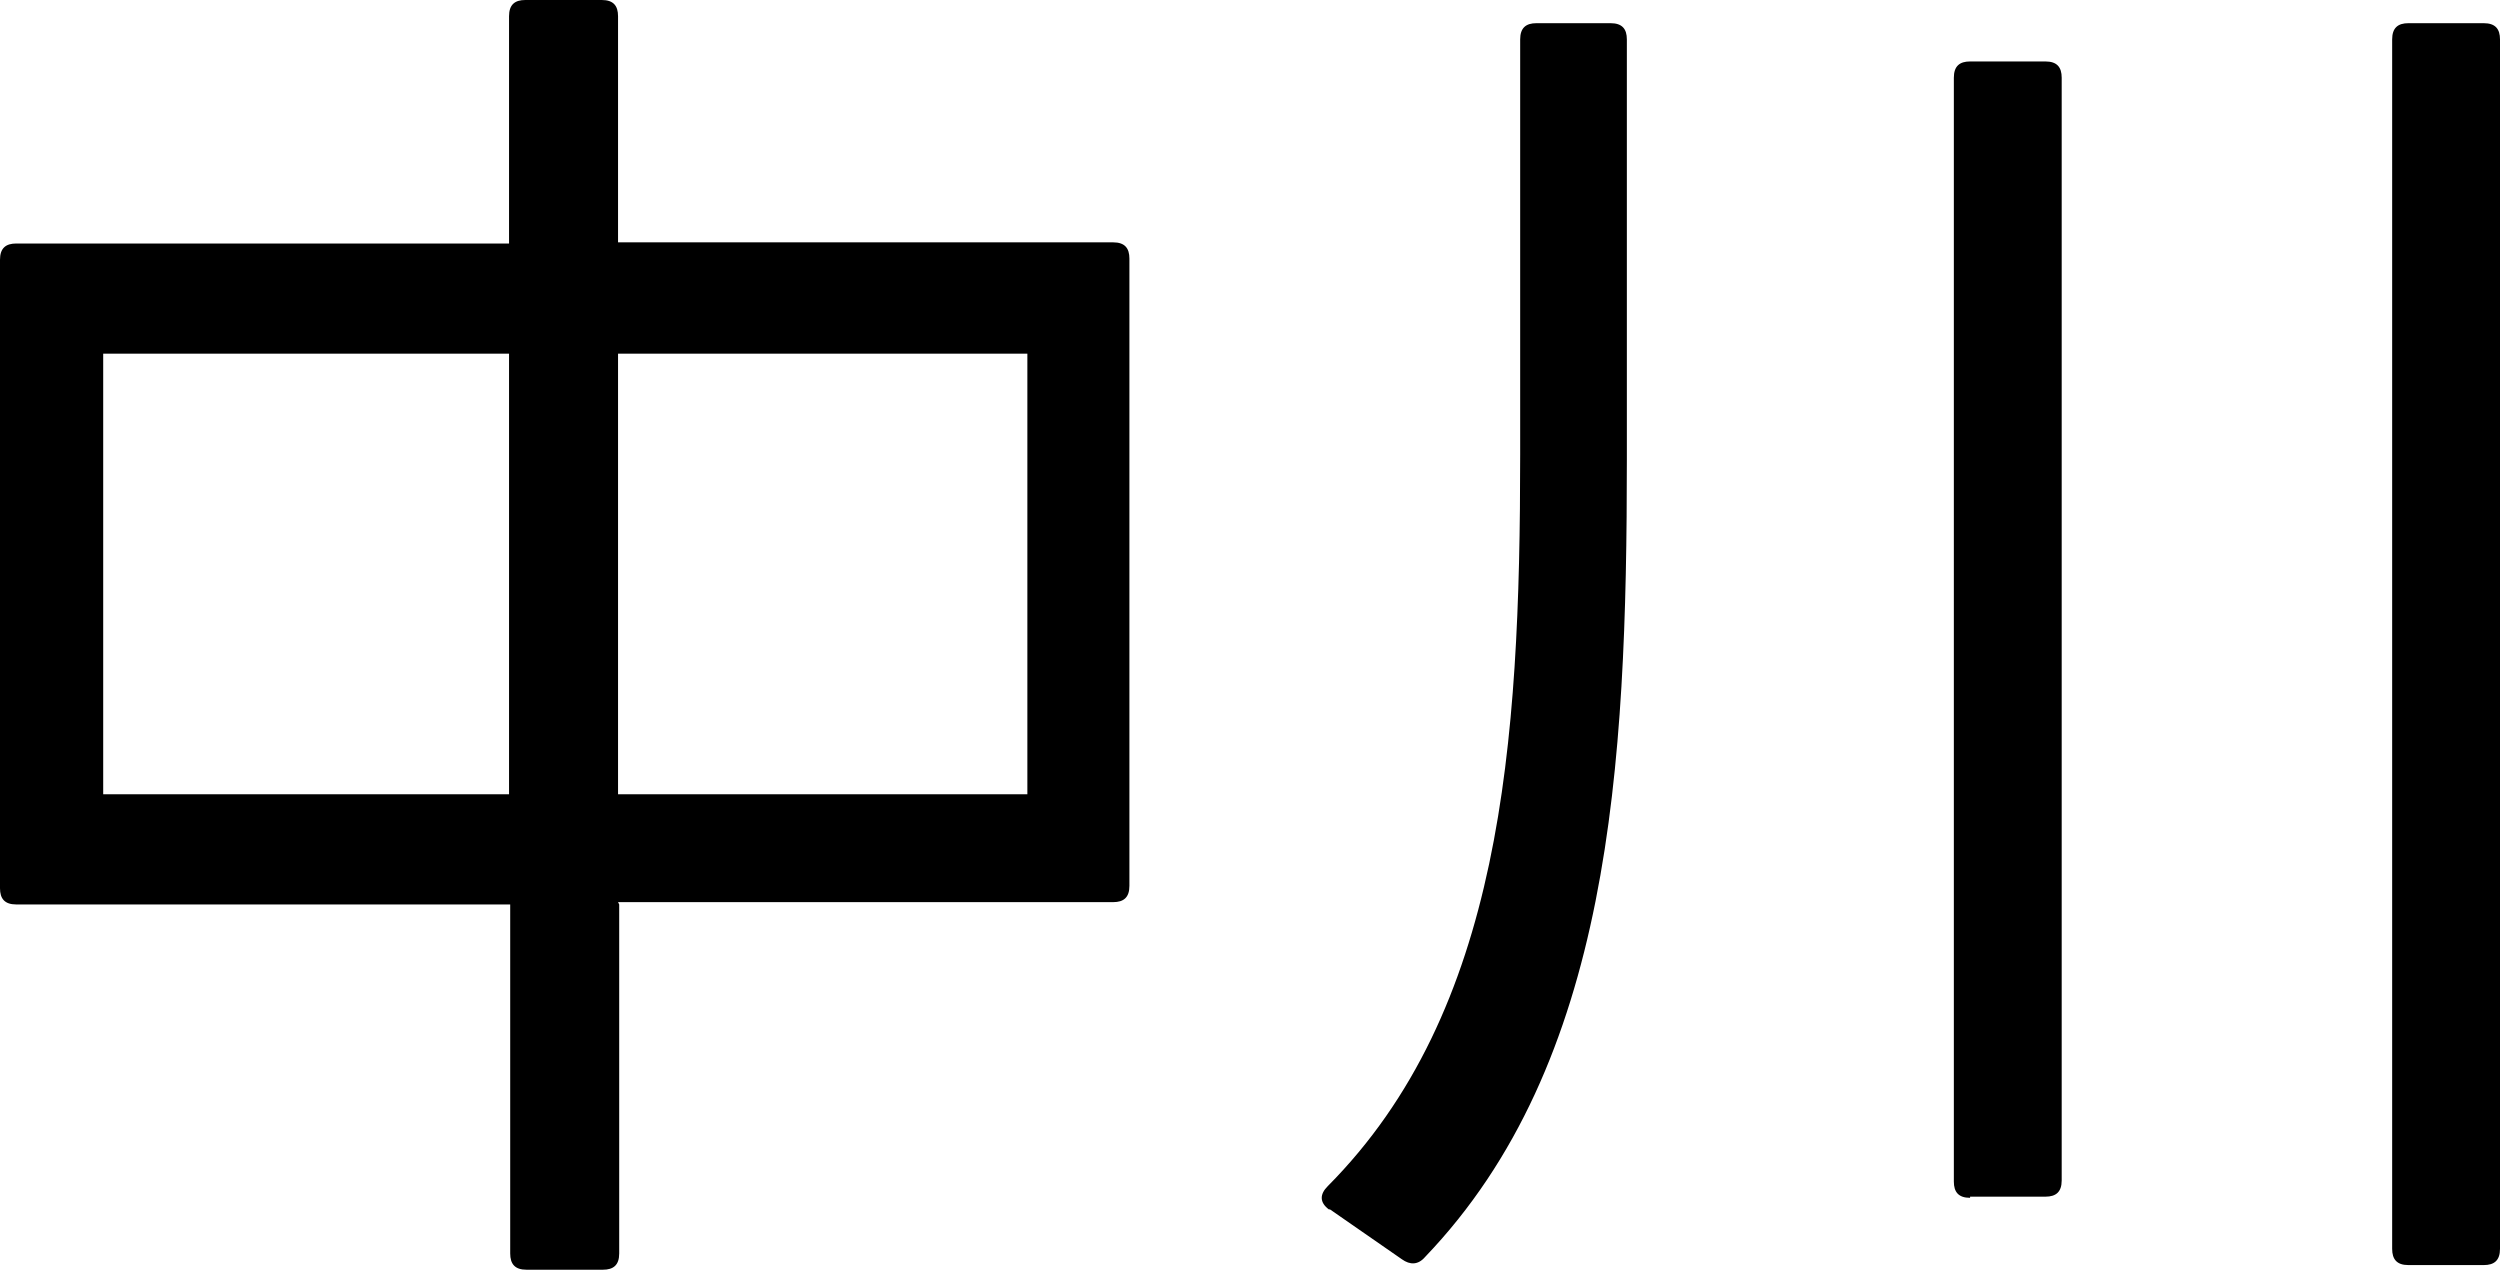
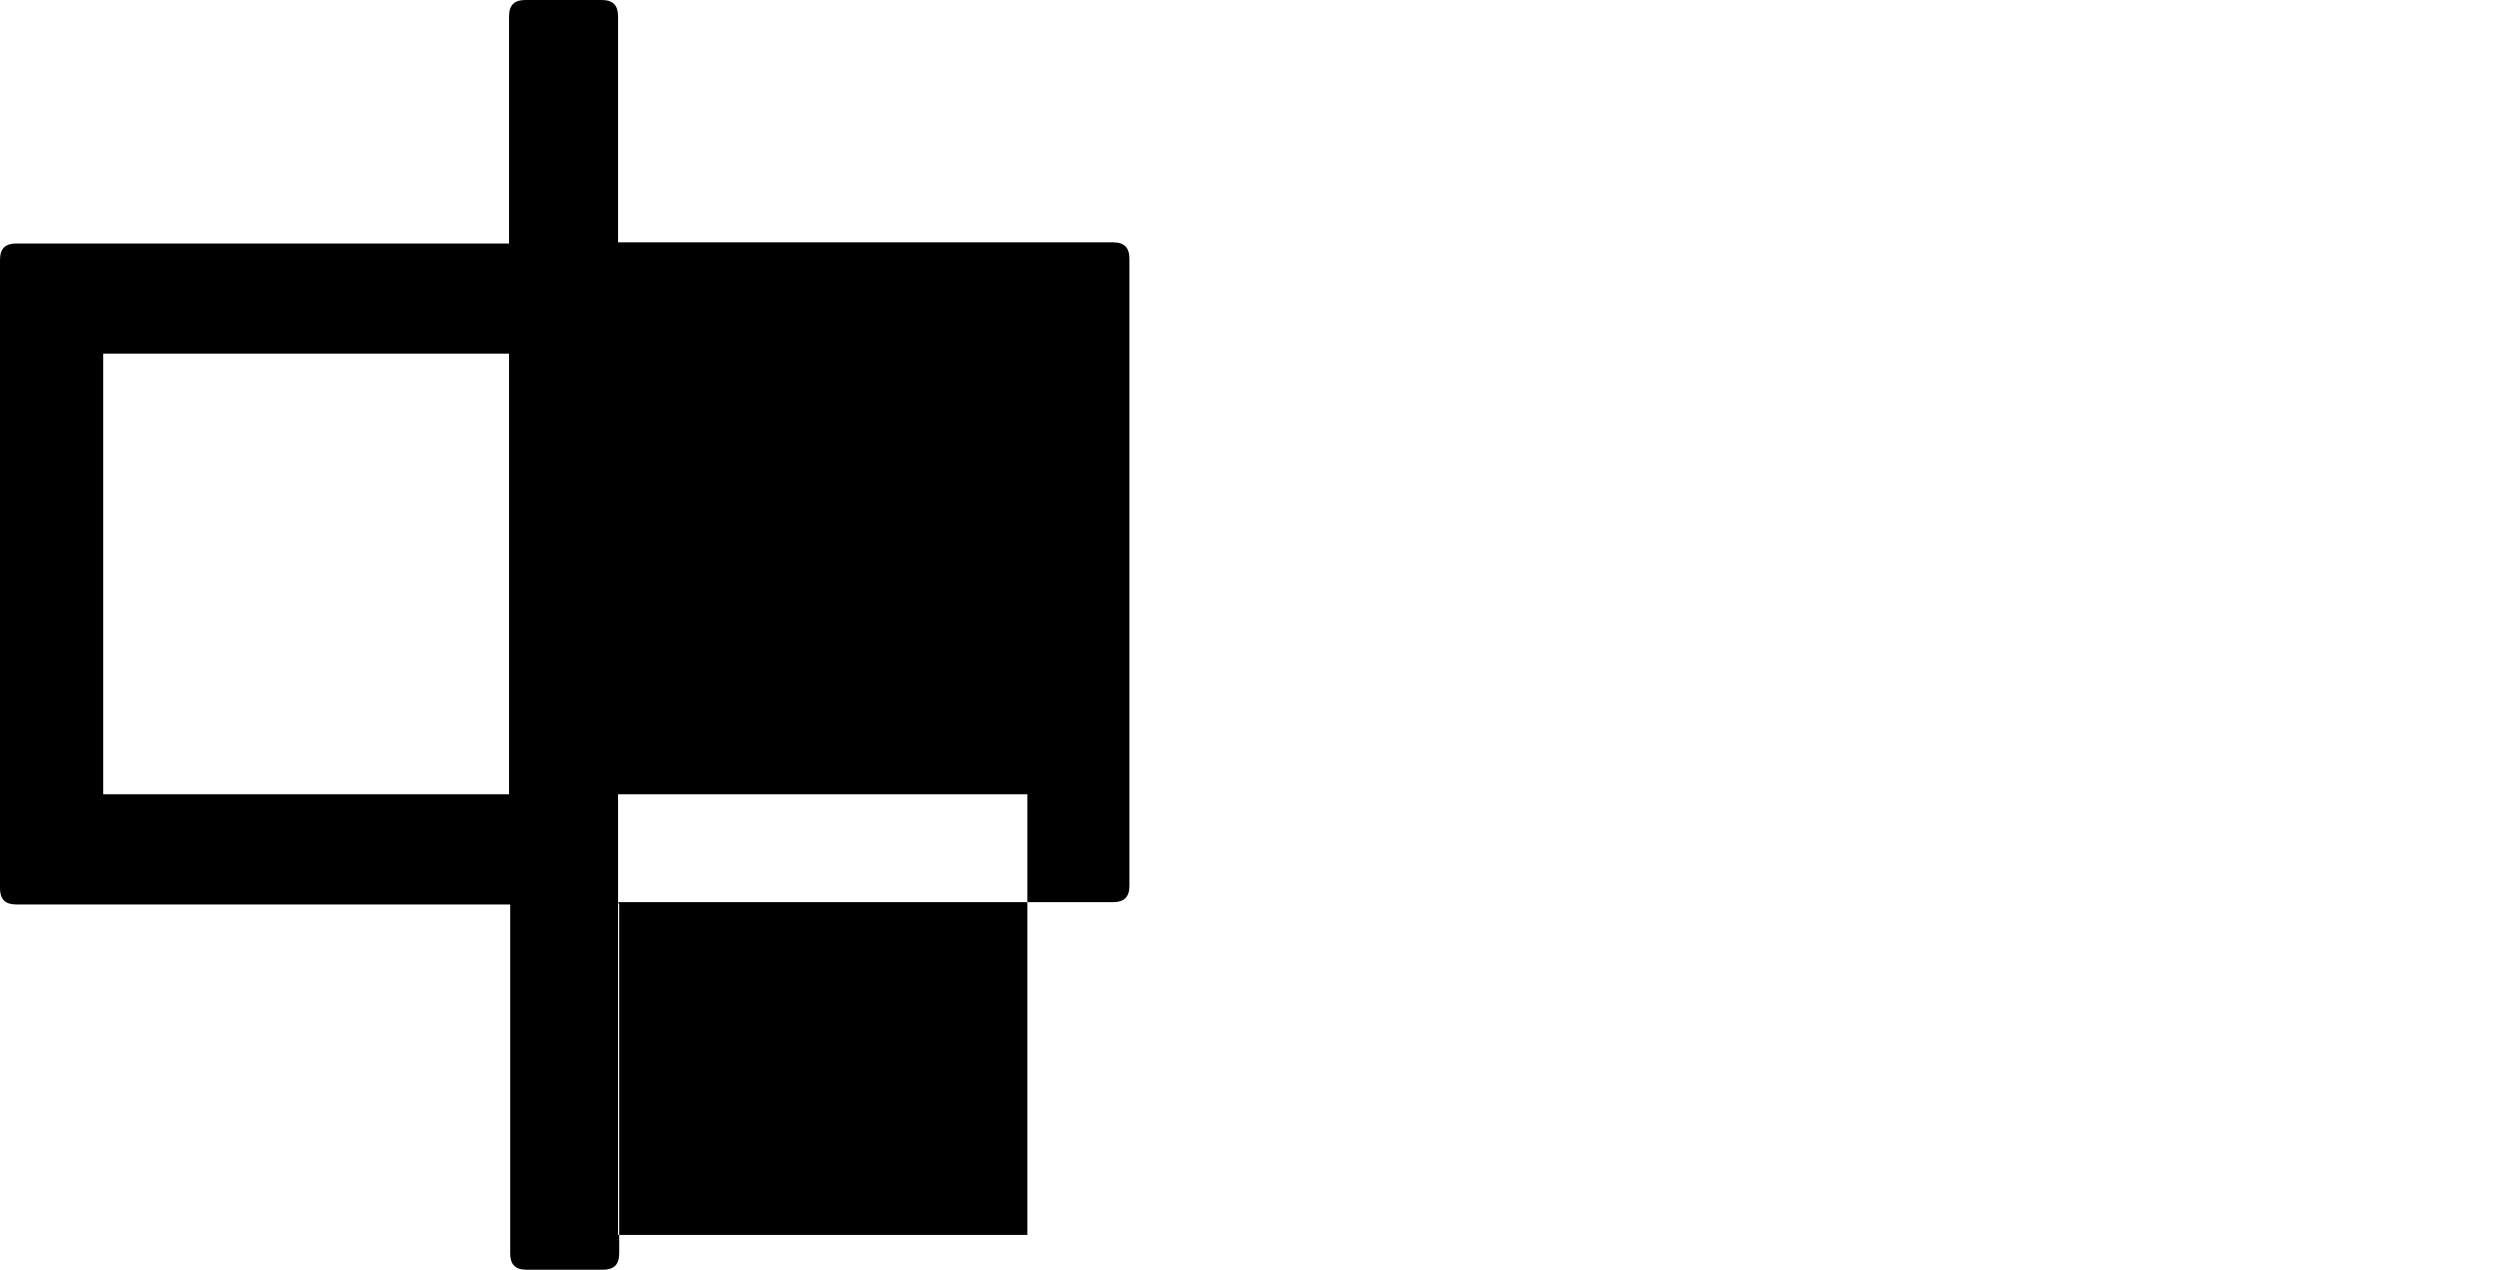
<svg xmlns="http://www.w3.org/2000/svg" id="_レイヤー_2" data-name="レイヤー 2" viewBox="0 0 21.56 10.95">
  <g id="_レイヤー_8" data-name="レイヤー 8">
    <g>
-       <path d="M5.34,7.8v3.01c0,.1-.05.14-.14.14h-.66c-.1,0-.14-.05-.14-.14v-3.01H.14c-.1,0-.14-.05-.14-.14V2.24c0-.1.05-.14.14-.14h4.25V.14c0-.1.05-.14.14-.14h.66c.1,0,.14.05.14.14v1.95h4.27c.1,0,.14.05.14.14v5.41c0,.1-.05.14-.14.14h-4.27ZM4.39,6.85v-3.8H.89v3.8h3.5ZM8.86,6.85v-3.8h-3.53v3.8h3.53Z" />
-       <path d="M11.46,10.43c-.08-.06-.08-.13-.01-.2,1.5-1.51,1.66-3.8,1.66-6.31V.34c0-.1.05-.14.14-.14h.64c.1,0,.14.05.14.14v3.62c0,2.66-.14,5.21-1.74,6.88-.06.07-.13.07-.2.02l-.62-.43ZM16.99,10.33c-.1,0-.14-.05-.14-.14V.67c0-.1.05-.14.14-.14h.65c.1,0,.14.05.14.14v9.51c0,.1-.05.14-.14.14h-.65ZM20.77,10.91c-.1,0-.14-.05-.14-.14V.34c0-.1.05-.14.14-.14h.65c.1,0,.14.05.14.14v10.43c0,.1-.05.14-.14.14h-.65Z" />
+       <path d="M5.34,7.8v3.01c0,.1-.05.14-.14.14h-.66c-.1,0-.14-.05-.14-.14v-3.01H.14c-.1,0-.14-.05-.14-.14V2.24c0-.1.05-.14.14-.14h4.25V.14c0-.1.05-.14.14-.14h.66c.1,0,.14.05.14.14v1.95h4.27c.1,0,.14.05.14.14v5.41c0,.1-.05.14-.14.14h-4.27ZM4.39,6.85v-3.8H.89v3.8h3.5ZM8.86,6.85h-3.53v3.8h3.53Z" />
    </g>
  </g>
</svg>